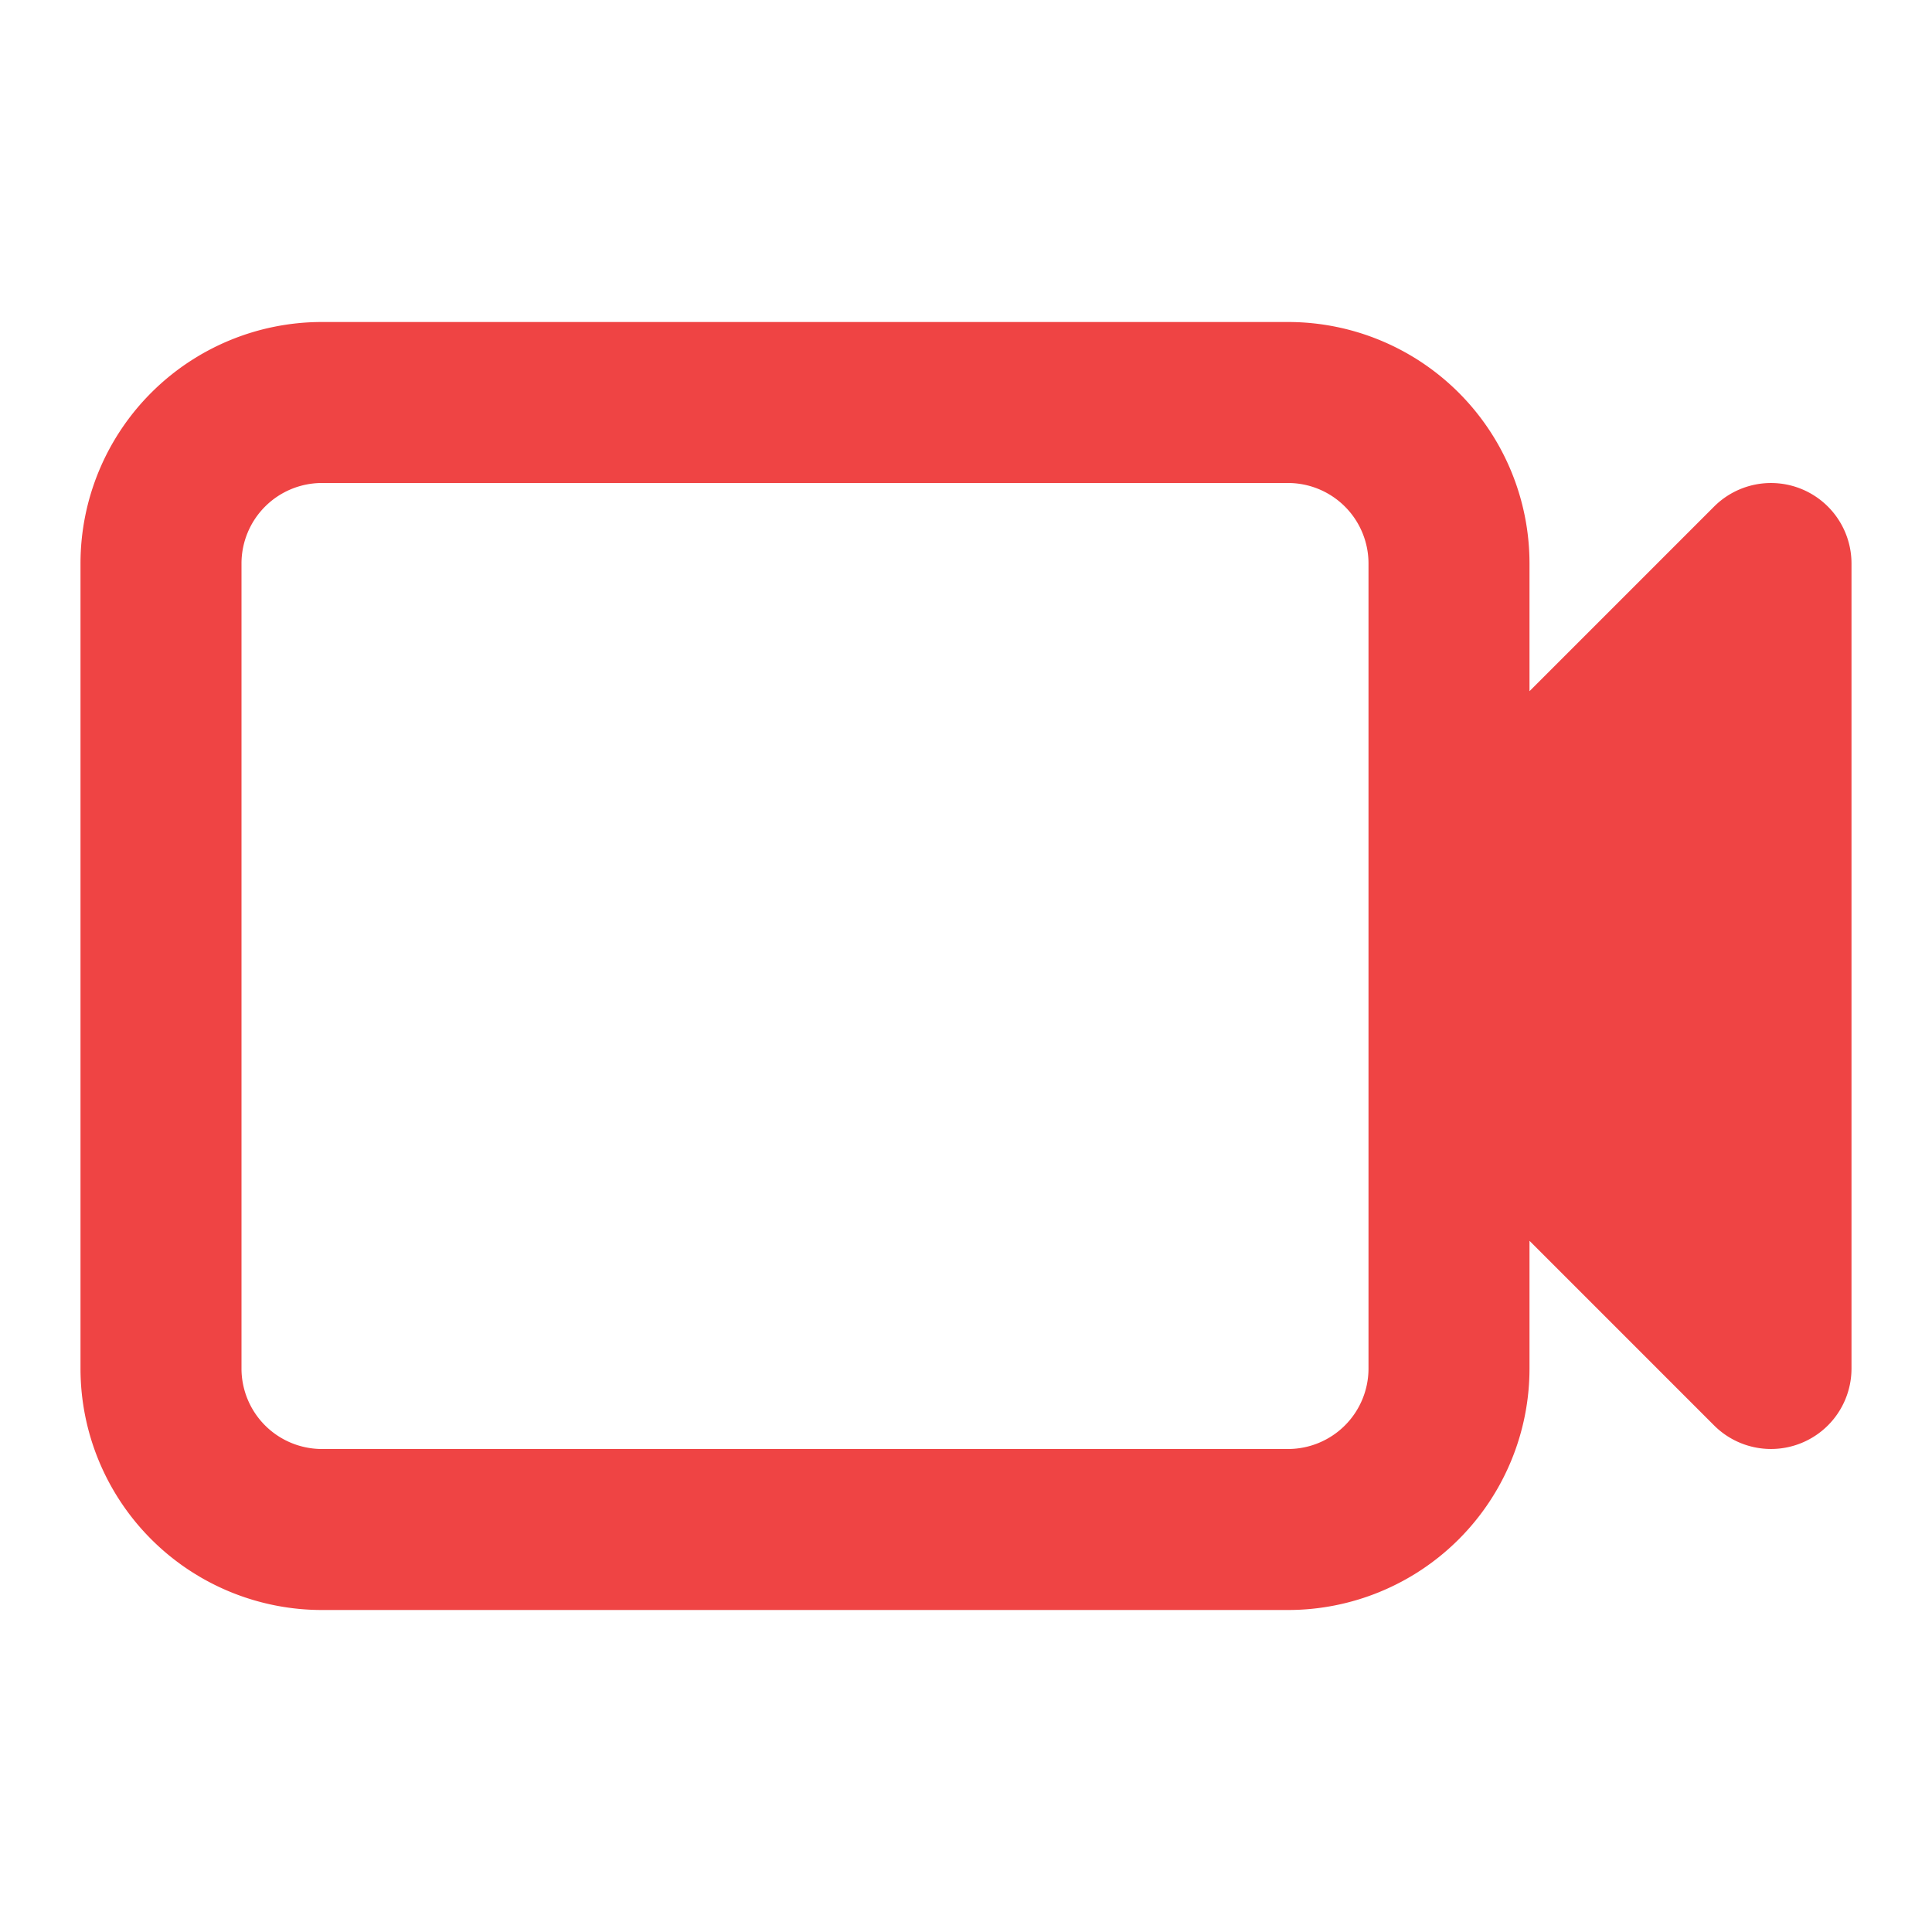
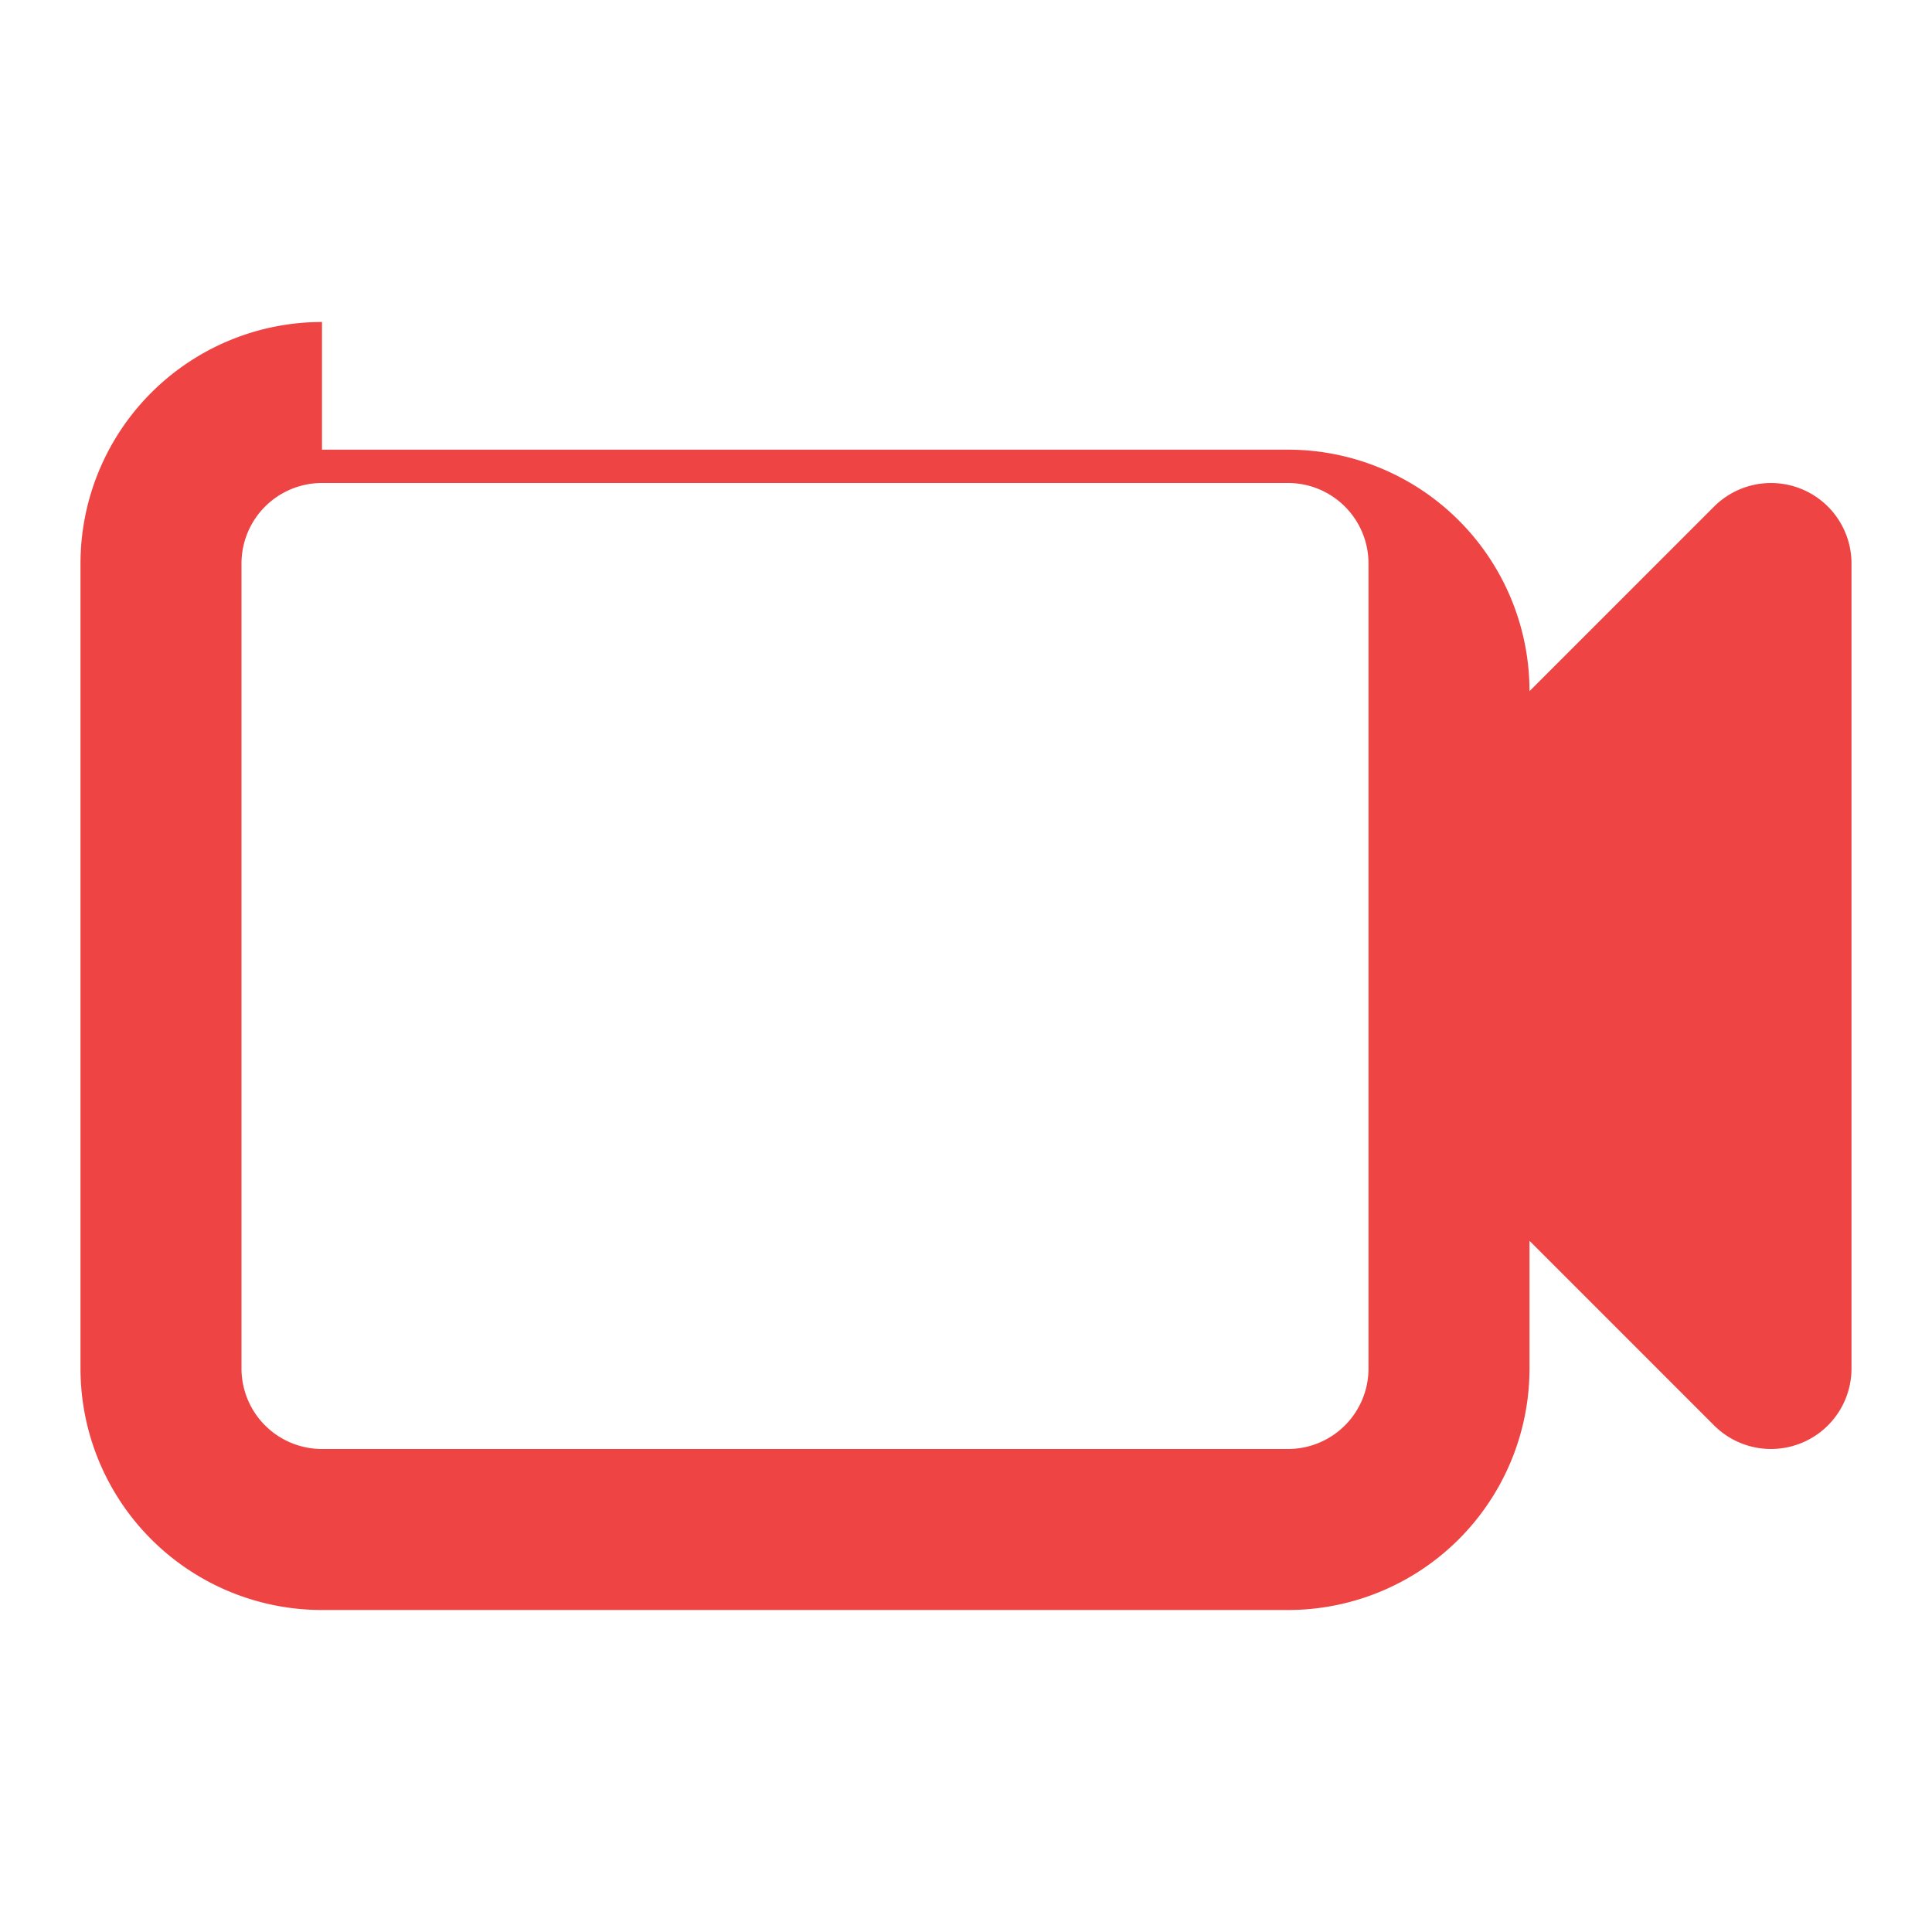
<svg xmlns="http://www.w3.org/2000/svg" fill="#EF4444" viewBox="0 0 24 24">
  <title>Media</title>
-   <path d="M4 4a3 3 0 0 0-3 3v10a3 3 0 0 0 3 3h12a3 3 0 0 0 3-3v-1.586l2.293 2.293A1 1 0 0 0 23 17V7a1 1 0 0 0-1.707-.707L19 8.586V7a3 3 0 0 0-3-3H4Zm0 2h12a1 1 0 0 1 1 1v10a1 1 0 0 1-1 1H4a1 1 0 0 1-1-1V7a1 1 0 0 1 1-1Z" />
+   <path d="M4 4a3 3 0 0 0-3 3v10a3 3 0 0 0 3 3h12a3 3 0 0 0 3-3v-1.586l2.293 2.293A1 1 0 0 0 23 17V7a1 1 0 0 0-1.707-.707L19 8.586a3 3 0 0 0-3-3H4Zm0 2h12a1 1 0 0 1 1 1v10a1 1 0 0 1-1 1H4a1 1 0 0 1-1-1V7a1 1 0 0 1 1-1Z" />
</svg>